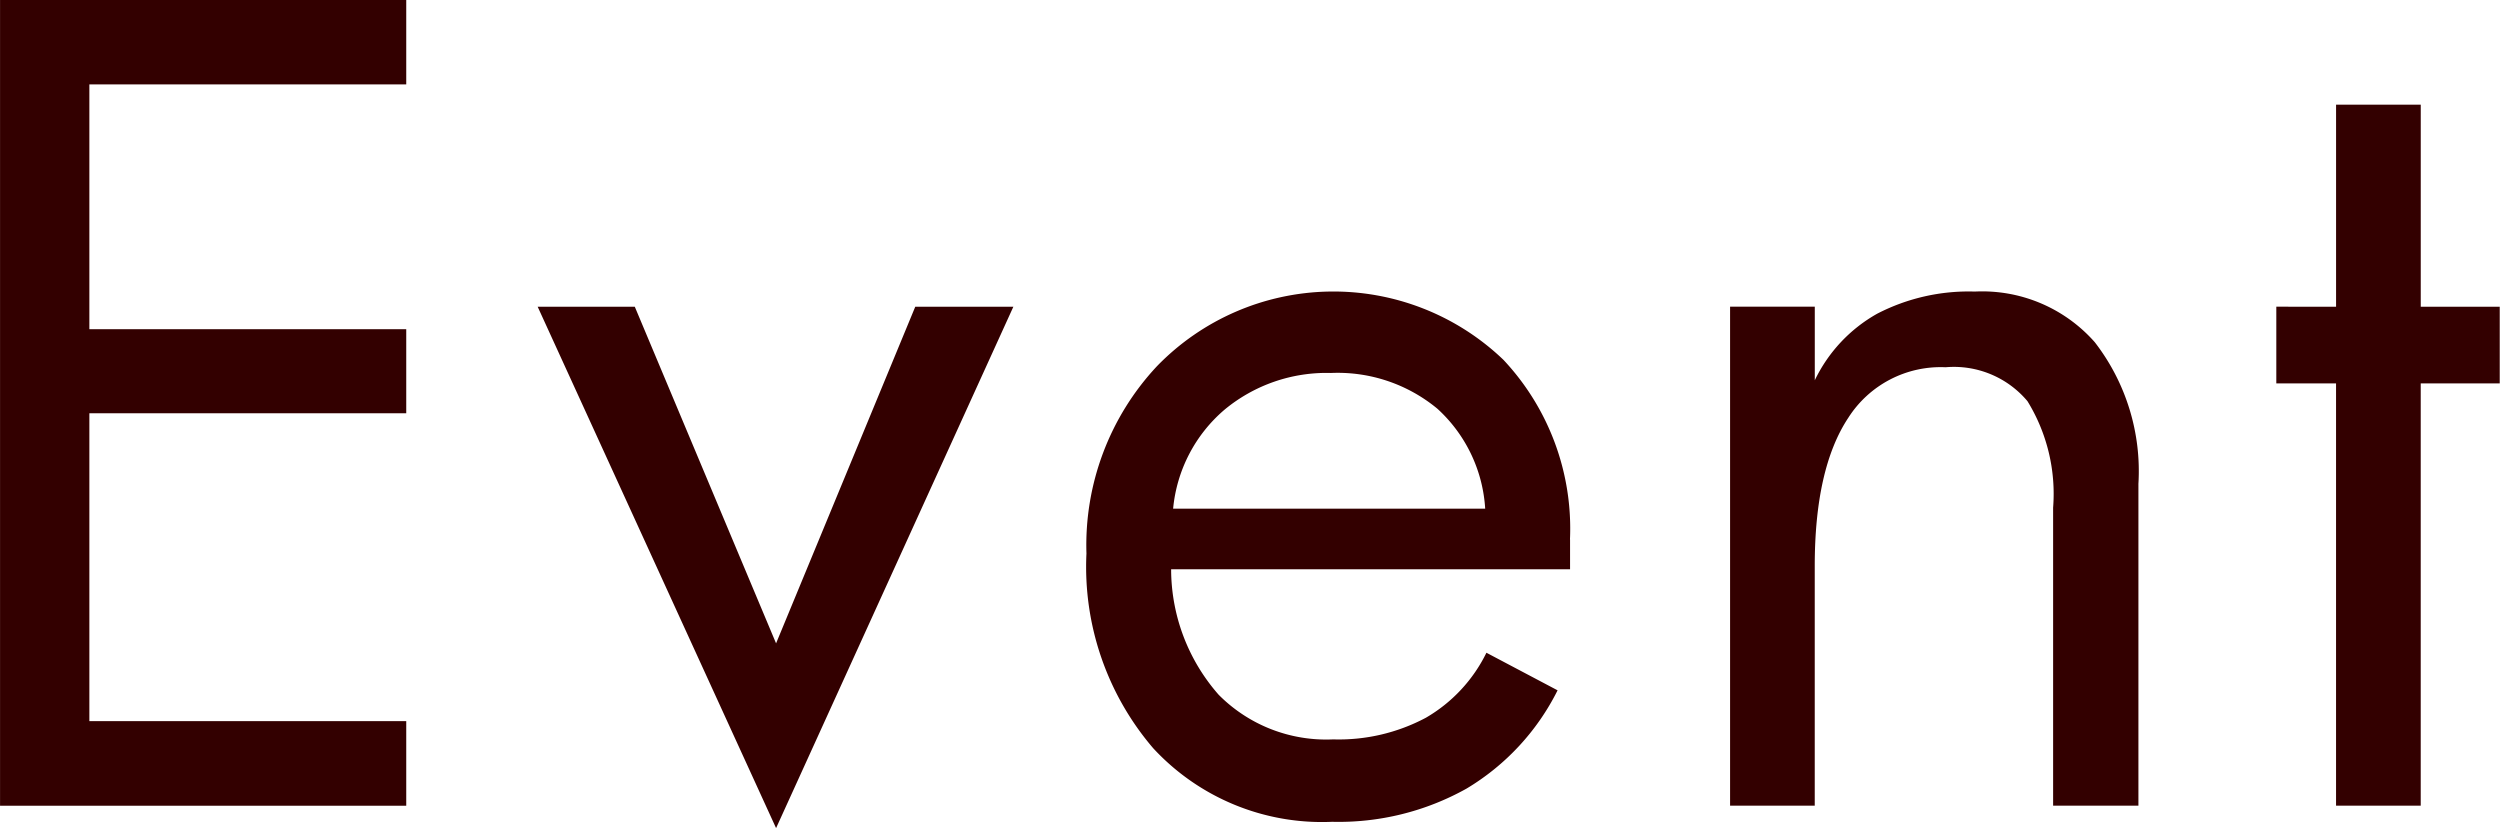
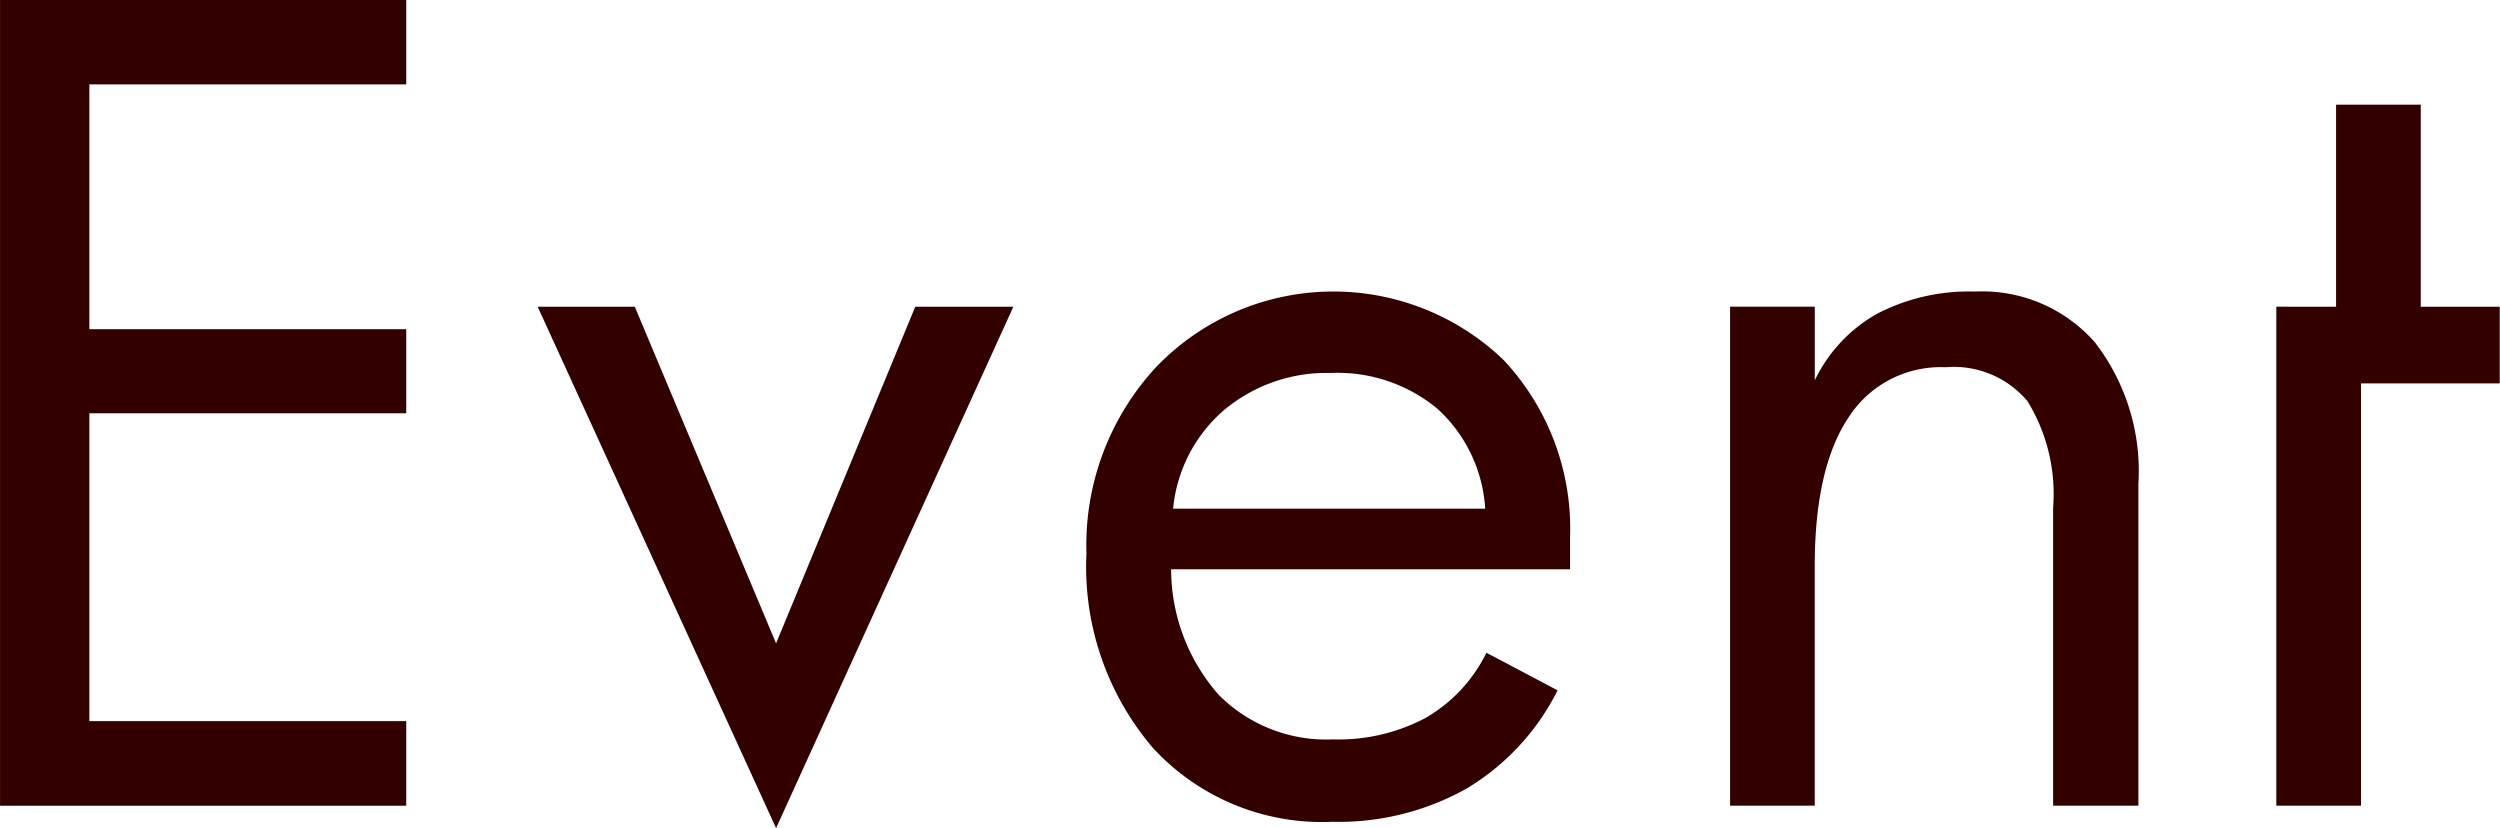
<svg xmlns="http://www.w3.org/2000/svg" width="116.938" height="38.75" viewBox="0 0 116.938 38.75">
  <defs>
    <style>
      .cls-1 {
        fill: #300;
        fill-rule: evenodd;
      }
    </style>
  </defs>
-   <path id="kv_event.svg" class="cls-1" d="M815.377,490.761H800.555v-14.4h14.822v-3.931H800.555v-11.45h14.822v-3.955h-19v37.695h19v-3.955Zm23.81-19.384-6.511,15.747-6.609-15.747h-4.543l11.152,24.389,11.1-24.389h-4.593Zm12.061,9.448a6.935,6.935,0,0,1,2.4-4.627,7.469,7.469,0,0,1,4.981-1.721,7.309,7.309,0,0,1,4.981,1.673,6.886,6.886,0,0,1,2.235,4.675h-14.6Zm18.563,1.44a11.536,11.536,0,0,0-3.11-8.4,11.495,11.495,0,0,0-16.207.293,12.248,12.248,0,0,0-3.3,8.764,13.036,13.036,0,0,0,3.122,9.107,10.746,10.746,0,0,0,8.371,3.442,12.257,12.257,0,0,0,6.28-1.55,11.165,11.165,0,0,0,4.264-4.6l-3.328-1.758a7.145,7.145,0,0,1-2.831,3.04,8.665,8.665,0,0,1-4.337,1.013,7.08,7.08,0,0,1-5.357-2.088,8.9,8.9,0,0,1-2.223-5.871h18.66v-1.392Zm26.588-2.588a9.855,9.855,0,0,0-2.041-6.64,7.016,7.016,0,0,0-5.612-2.368,9.306,9.306,0,0,0-4.568,1.037,7.09,7.09,0,0,0-2.916,3.113v-3.442H877.3v23.339h3.96V483.51q0-4.565,1.567-6.933a5.125,5.125,0,0,1,4.556-2.368,4.493,4.493,0,0,1,3.827,1.587,8.274,8.274,0,0,1,1.2,4.98v13.94H896.4V479.677Zm16.9-8.3h-3.693v-9.449h-3.961v9.449H902.85v3.589h2.794v19.75h3.961v-19.75H913.3v-3.589Z" transform="translate(-796.375 -457.031)" />
+   <path id="kv_event.svg" class="cls-1" d="M815.377,490.761H800.555v-14.4h14.822v-3.931H800.555v-11.45h14.822v-3.955h-19v37.695h19v-3.955Zm23.81-19.384-6.511,15.747-6.609-15.747h-4.543l11.152,24.389,11.1-24.389h-4.593Zm12.061,9.448a6.935,6.935,0,0,1,2.4-4.627,7.469,7.469,0,0,1,4.981-1.721,7.309,7.309,0,0,1,4.981,1.673,6.886,6.886,0,0,1,2.235,4.675h-14.6Zm18.563,1.44a11.536,11.536,0,0,0-3.11-8.4,11.495,11.495,0,0,0-16.207.293,12.248,12.248,0,0,0-3.3,8.764,13.036,13.036,0,0,0,3.122,9.107,10.746,10.746,0,0,0,8.371,3.442,12.257,12.257,0,0,0,6.28-1.55,11.165,11.165,0,0,0,4.264-4.6l-3.328-1.758a7.145,7.145,0,0,1-2.831,3.04,8.665,8.665,0,0,1-4.337,1.013,7.08,7.08,0,0,1-5.357-2.088,8.9,8.9,0,0,1-2.223-5.871h18.66v-1.392Zm26.588-2.588a9.855,9.855,0,0,0-2.041-6.64,7.016,7.016,0,0,0-5.612-2.368,9.306,9.306,0,0,0-4.568,1.037,7.09,7.09,0,0,0-2.916,3.113v-3.442H877.3v23.339h3.96V483.51q0-4.565,1.567-6.933a5.125,5.125,0,0,1,4.556-2.368,4.493,4.493,0,0,1,3.827,1.587,8.274,8.274,0,0,1,1.2,4.98v13.94H896.4V479.677Zm16.9-8.3h-3.693v-9.449h-3.961v9.449H902.85v3.589v19.75h3.961v-19.75H913.3v-3.589Z" transform="translate(-796.375 -457.031)" />
</svg>